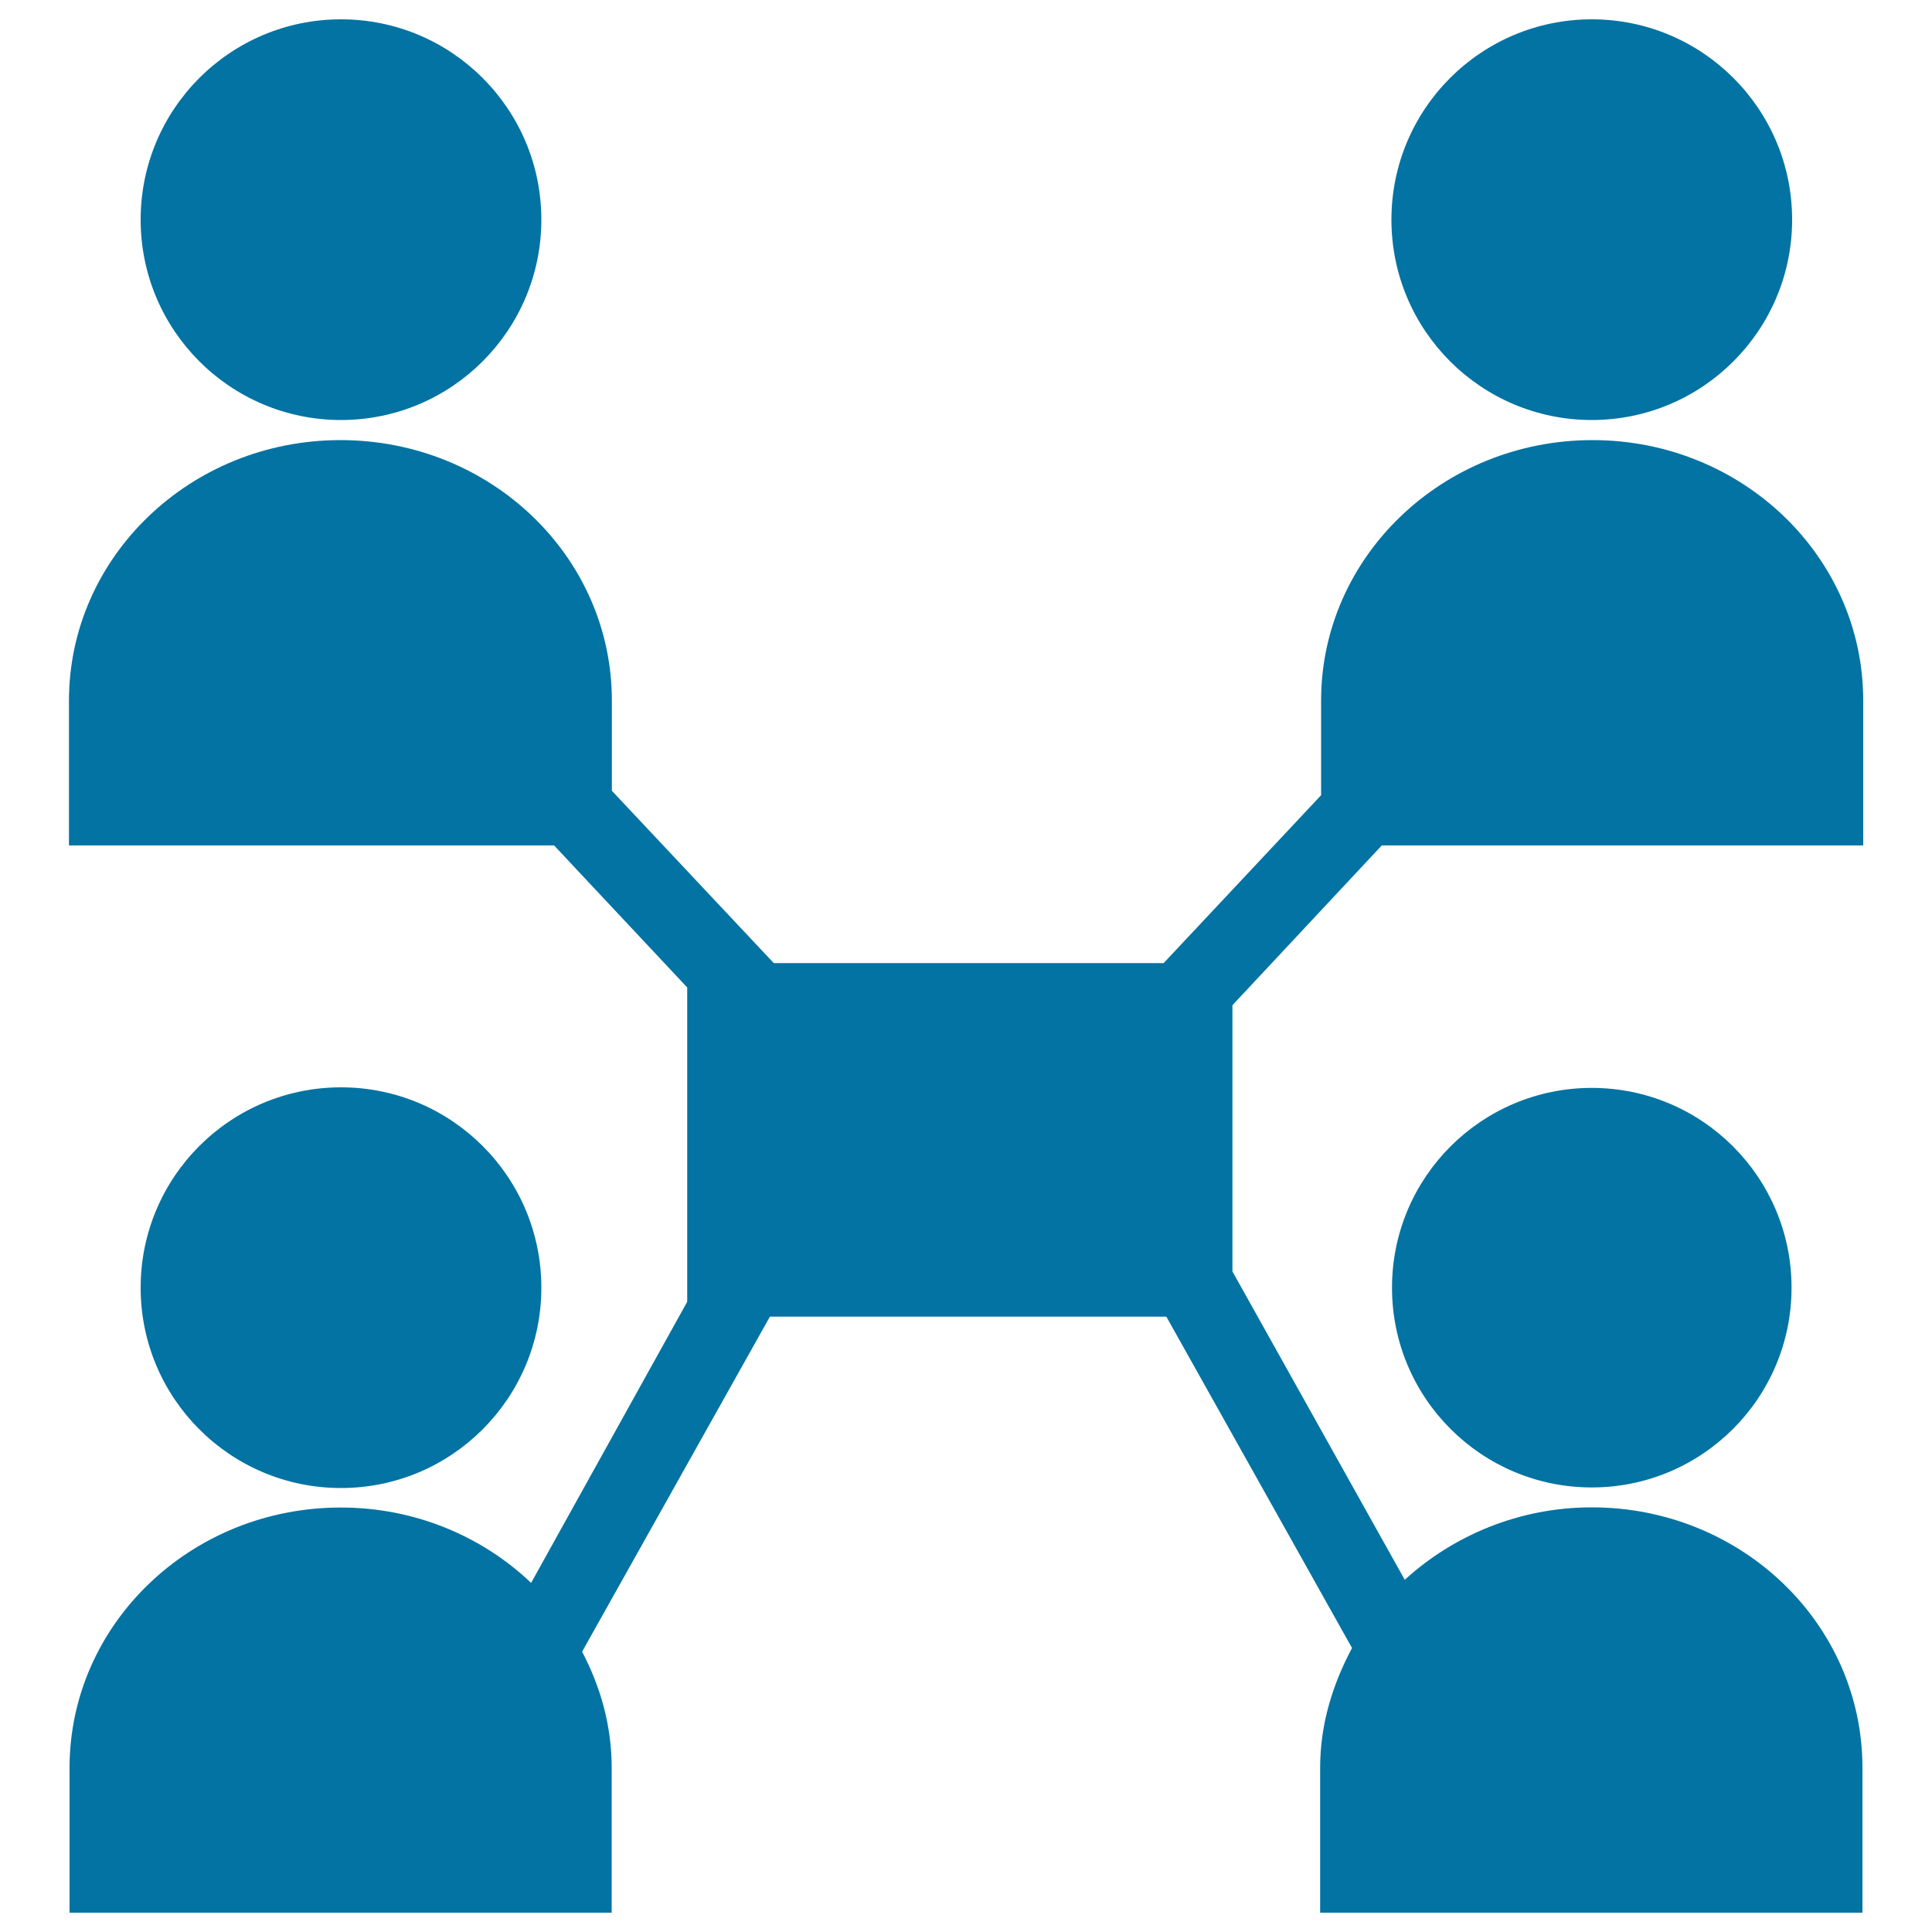
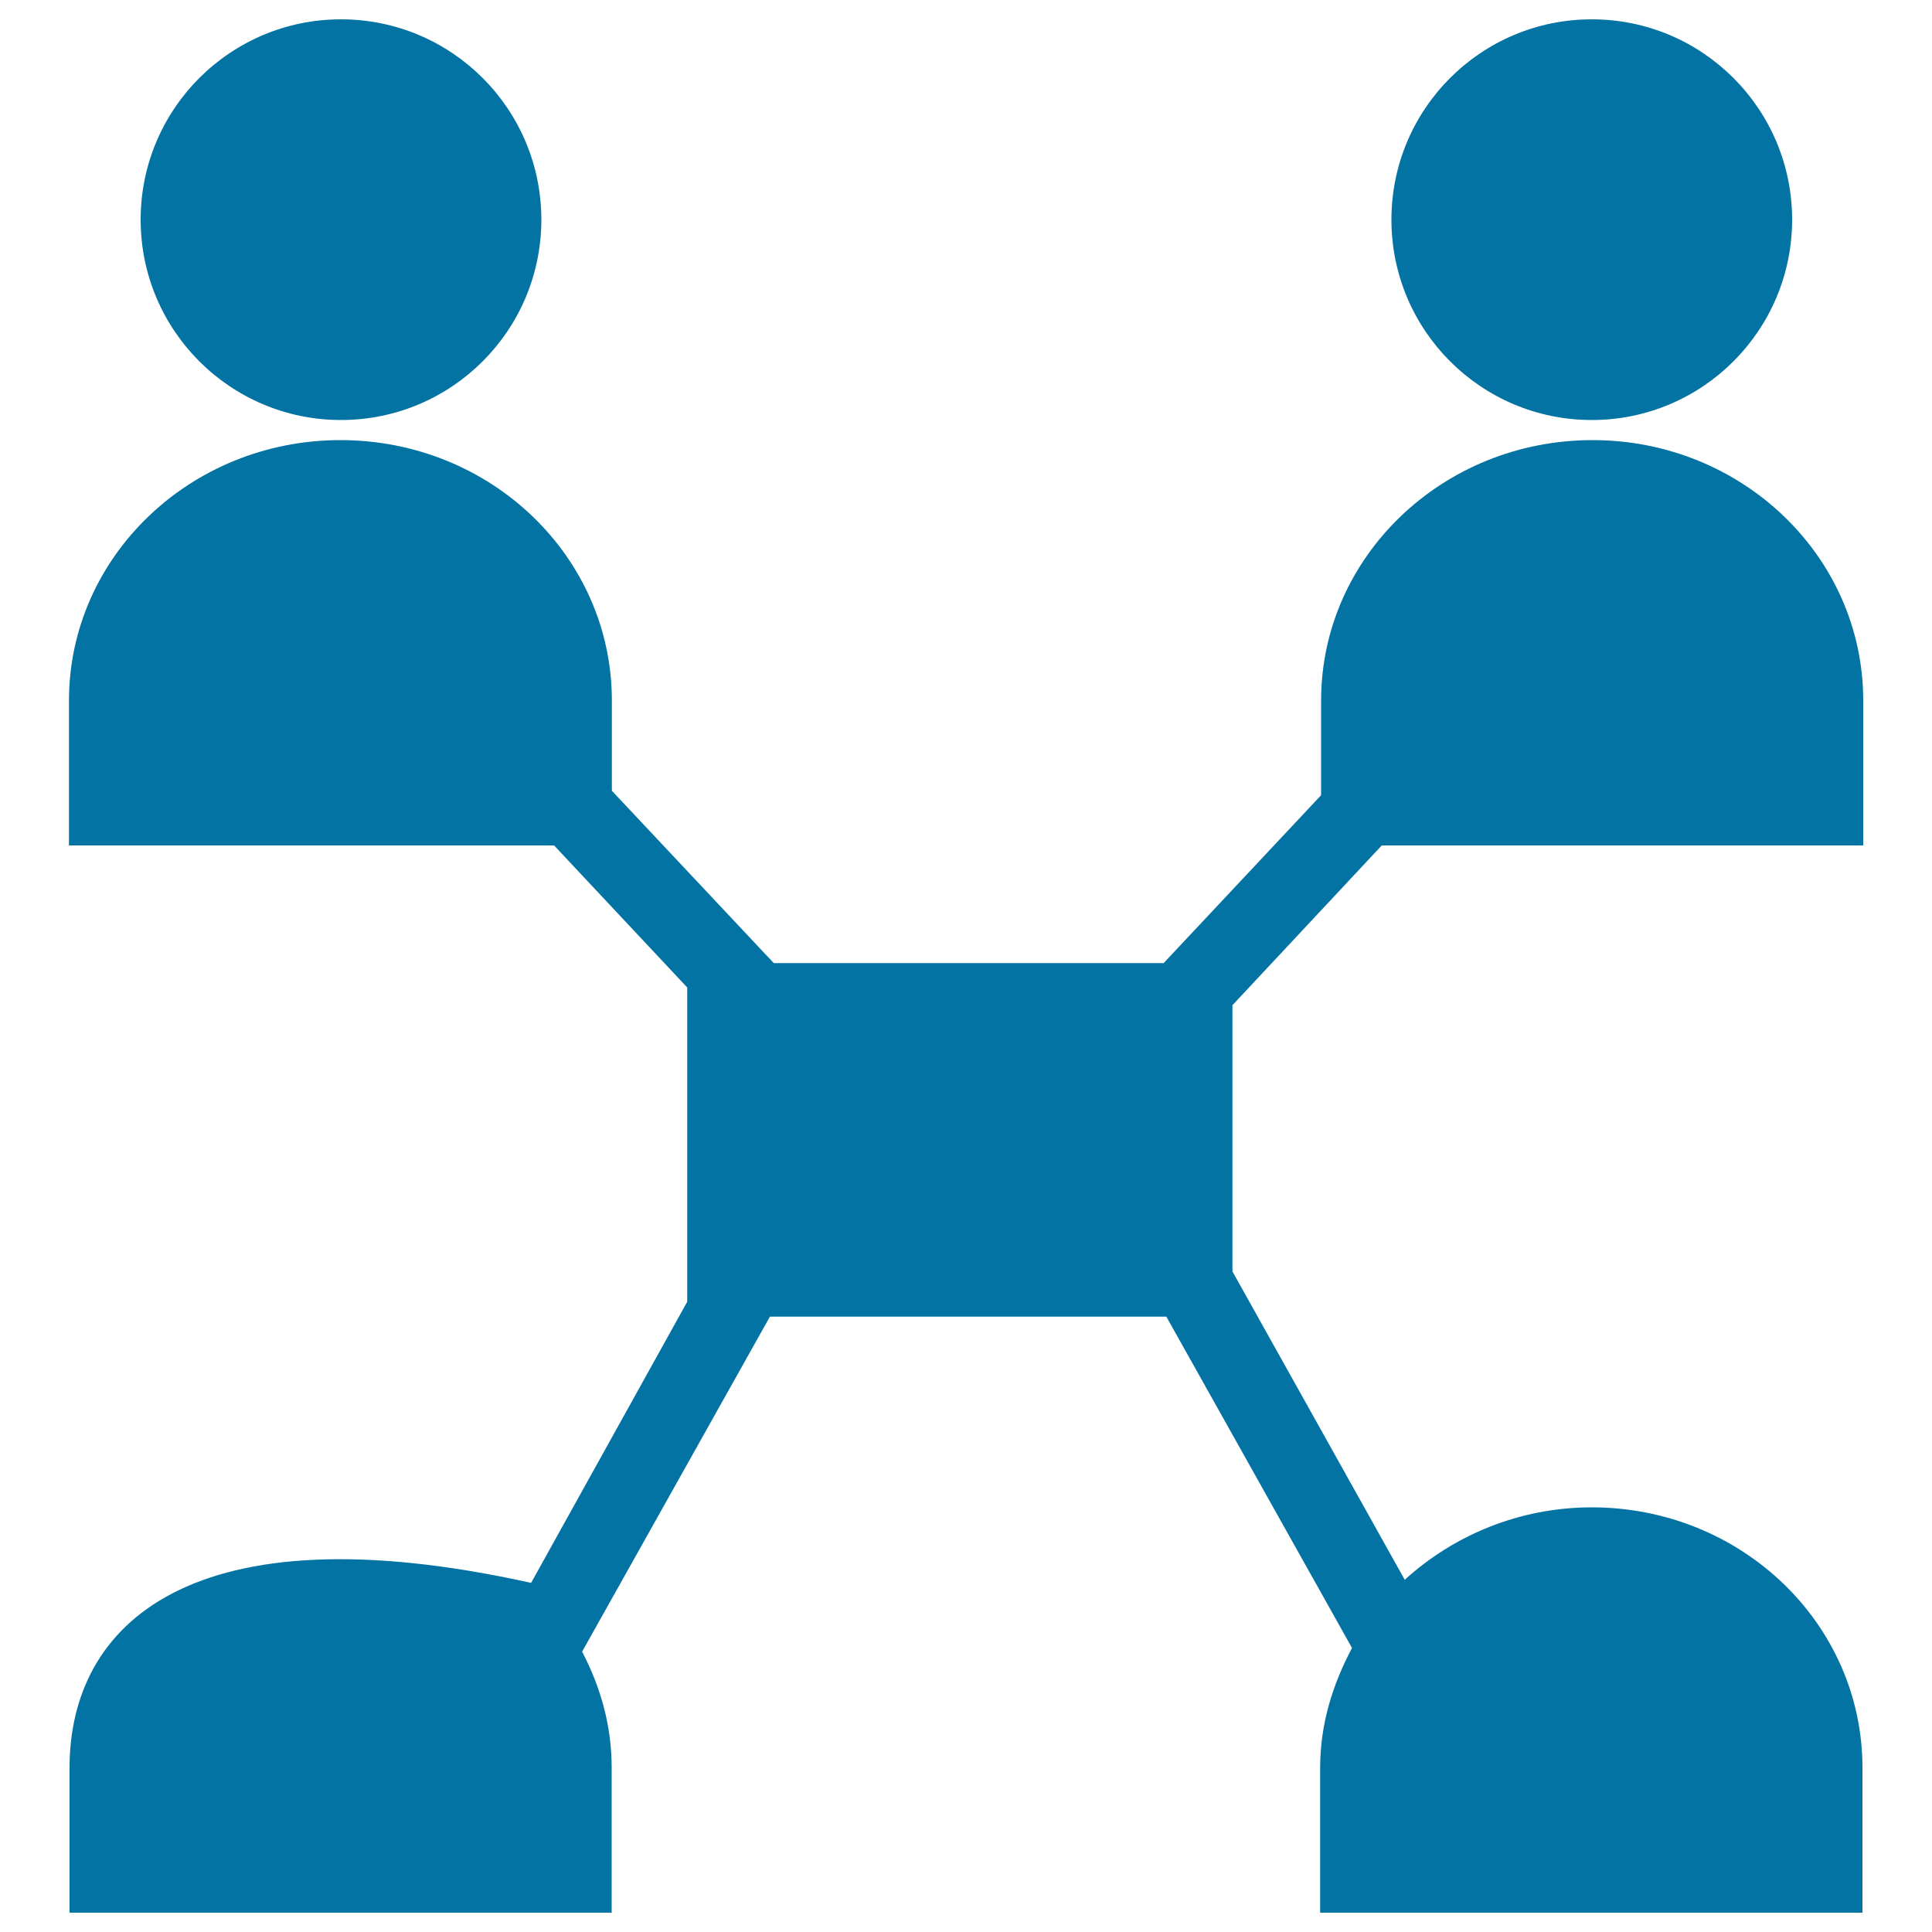
<svg xmlns="http://www.w3.org/2000/svg" viewBox="0 0 1000 1000" style="fill:#0273a2">
  <title>Online Collaboration SVG icon</title>
  <g>
    <circle cx="176.5" cy="113.7" r="103.7" />
    <circle cx="823.9" cy="113.7" r="103.7" />
-     <circle cx="823.9" cy="666.5" r="103.4" />
-     <circle cx="176.5" cy="666.5" r="103.7" />
-     <path d="M964.4,362.6c0-74.6-62.8-134.8-140.1-134.8c-77.7,0-140.5,60.5-140.5,134.8v49l-81.5,86.9H400.5l-83.8-89.2v-46.7c0-74.6-62.8-134.8-140.5-134.8c-77.7,0-140.5,60.5-140.5,134.8v75h251.1l68.9,73.5v162.7l-80.8,145.5c-25.3-24.1-60.1-39-98.4-39C98.8,780.2,36,840.7,36,915v75h280.6v-75c0-21.8-5.7-41.7-15.3-60.1l97.2-173.4h205.2L699.8,853c-10,18.8-16.5,39.4-16.5,62v75H964v-75c0-74.7-62.8-134.8-140.1-134.8c-37.5,0-71.6,14.5-96.8,37.5l-89.2-159.6V520.3l77.3-82.7h249.2V362.6L964.4,362.6z" />
+     <path d="M964.4,362.6c0-74.6-62.8-134.8-140.1-134.8c-77.7,0-140.5,60.5-140.5,134.8v49l-81.5,86.9H400.5l-83.8-89.2v-46.7c0-74.6-62.8-134.8-140.5-134.8c-77.7,0-140.5,60.5-140.5,134.8v75h251.1l68.9,73.5v162.7l-80.8,145.5C98.8,780.2,36,840.7,36,915v75h280.6v-75c0-21.8-5.7-41.7-15.3-60.1l97.2-173.4h205.2L699.8,853c-10,18.8-16.5,39.4-16.5,62v75H964v-75c0-74.7-62.8-134.8-140.1-134.8c-37.5,0-71.6,14.5-96.8,37.5l-89.2-159.6V520.3l77.3-82.7h249.2V362.6L964.4,362.6z" />
  </g>
</svg>